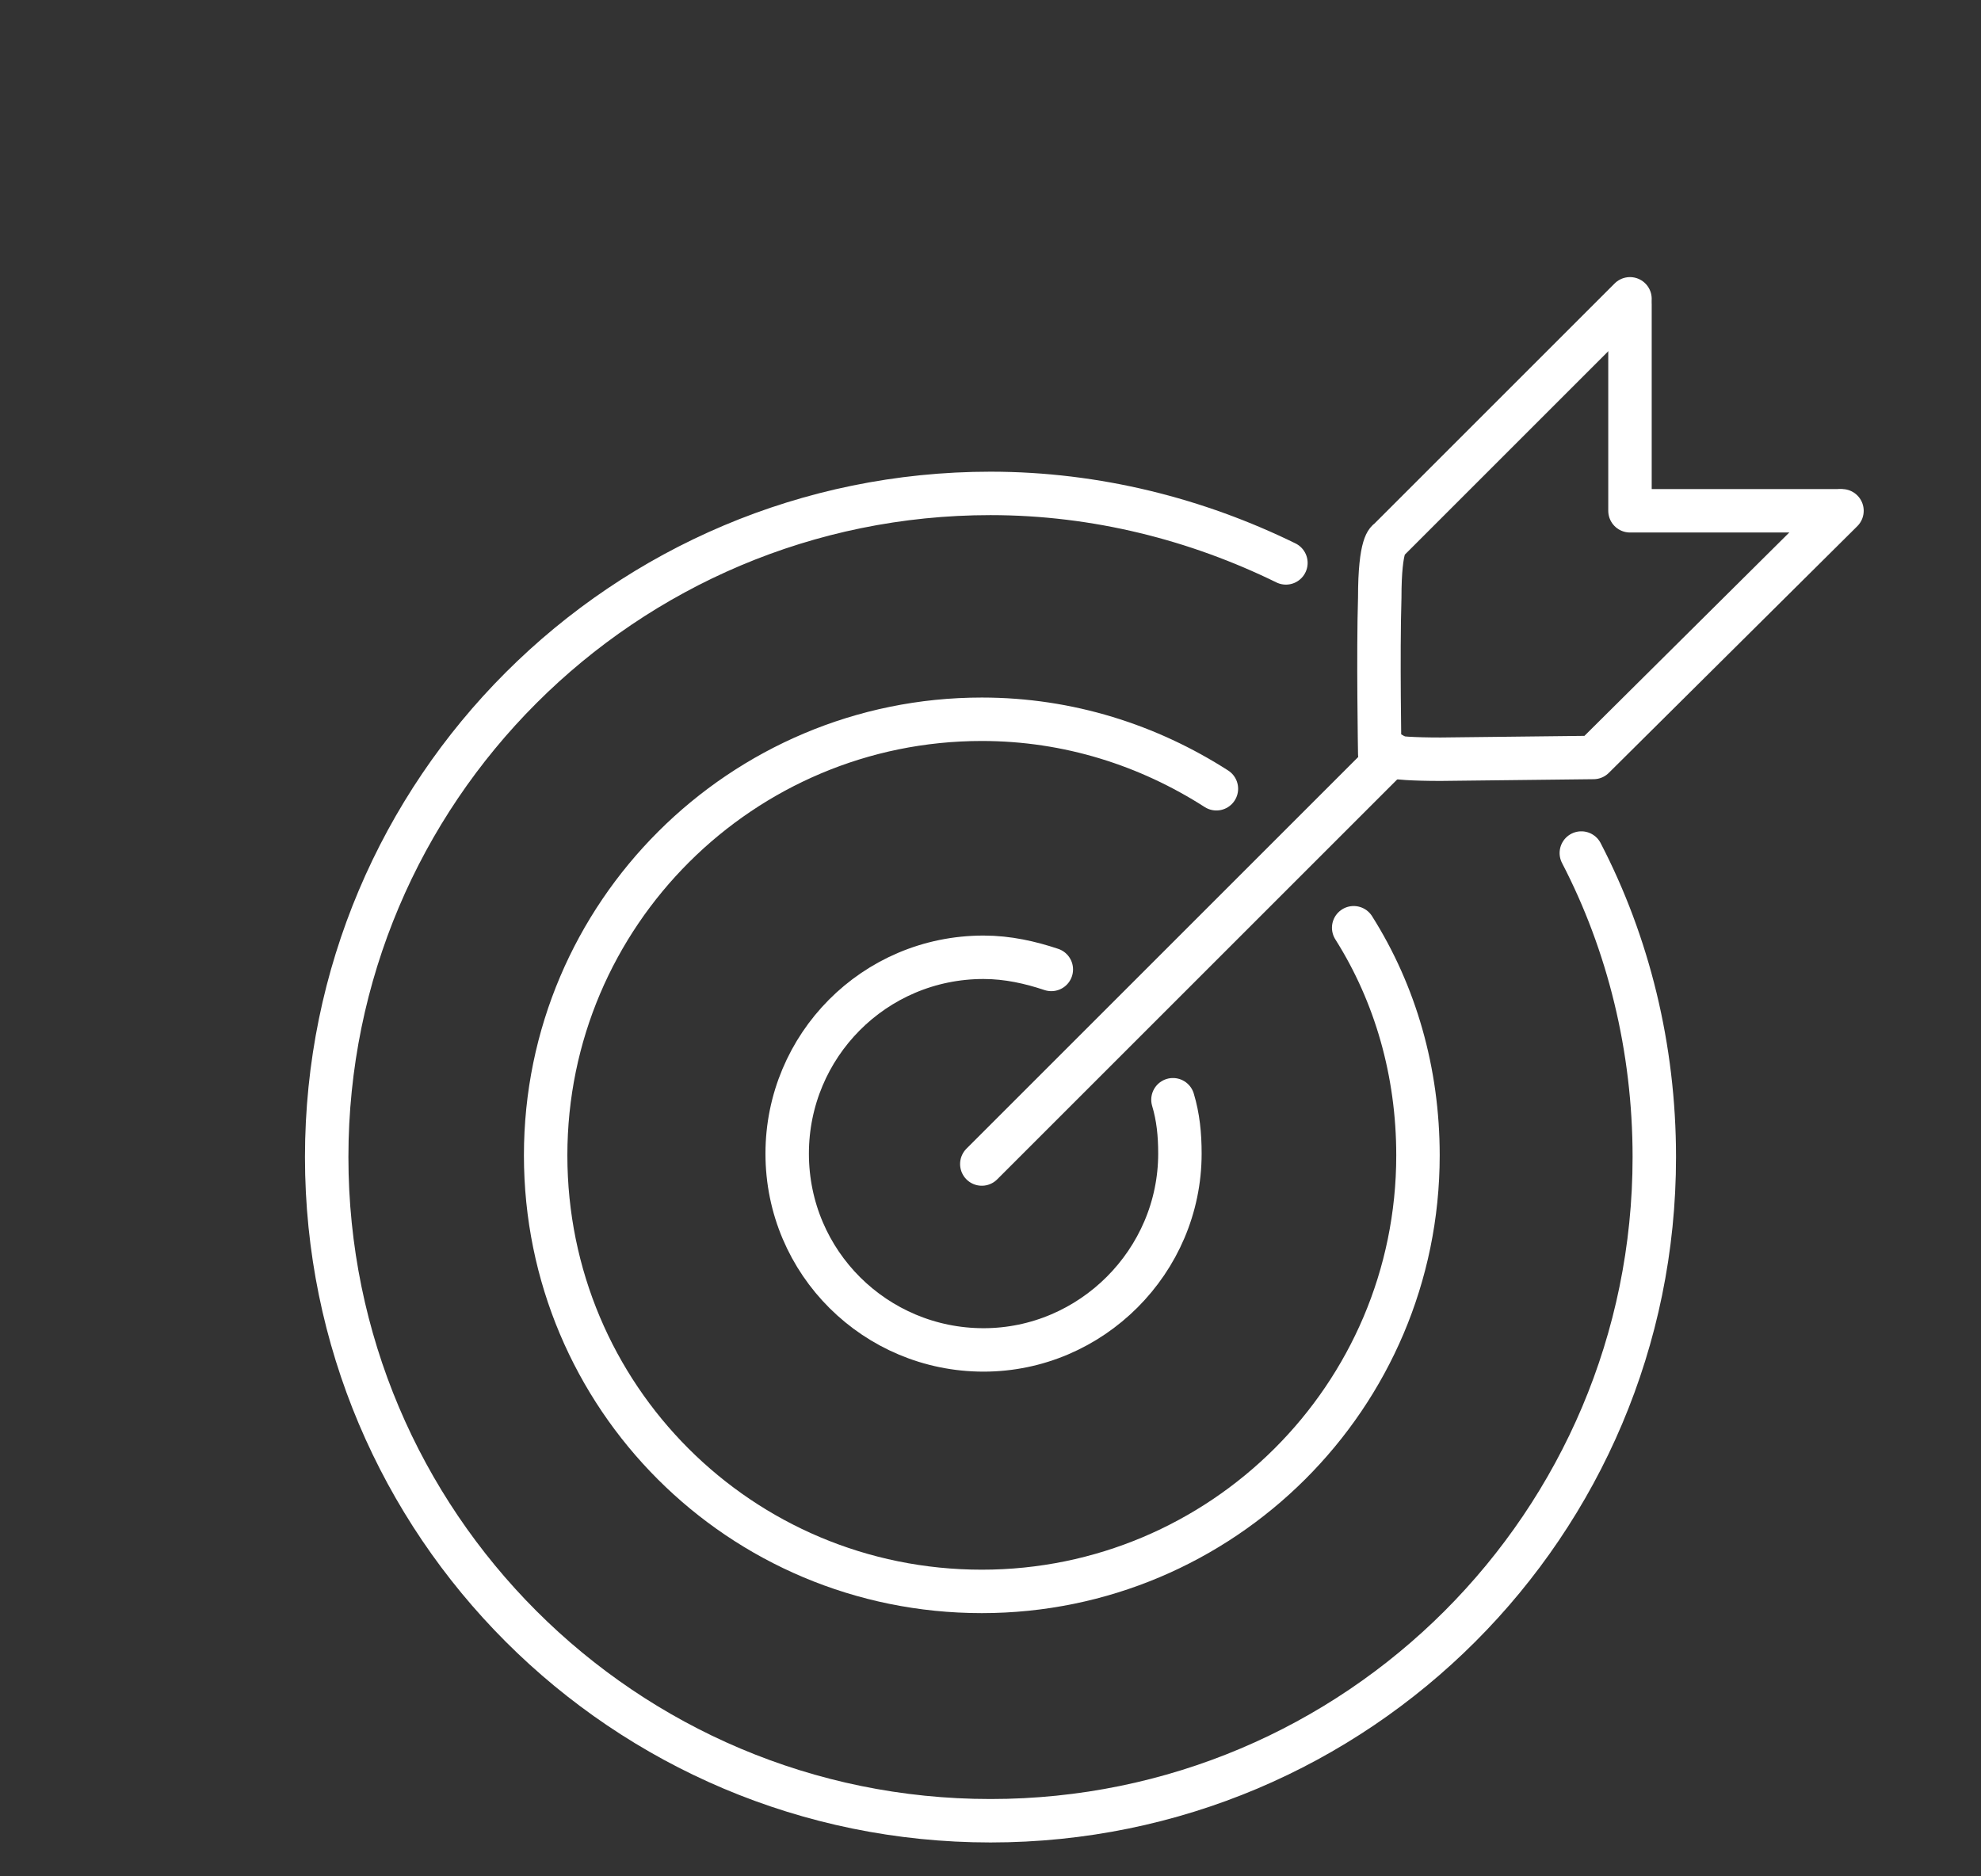
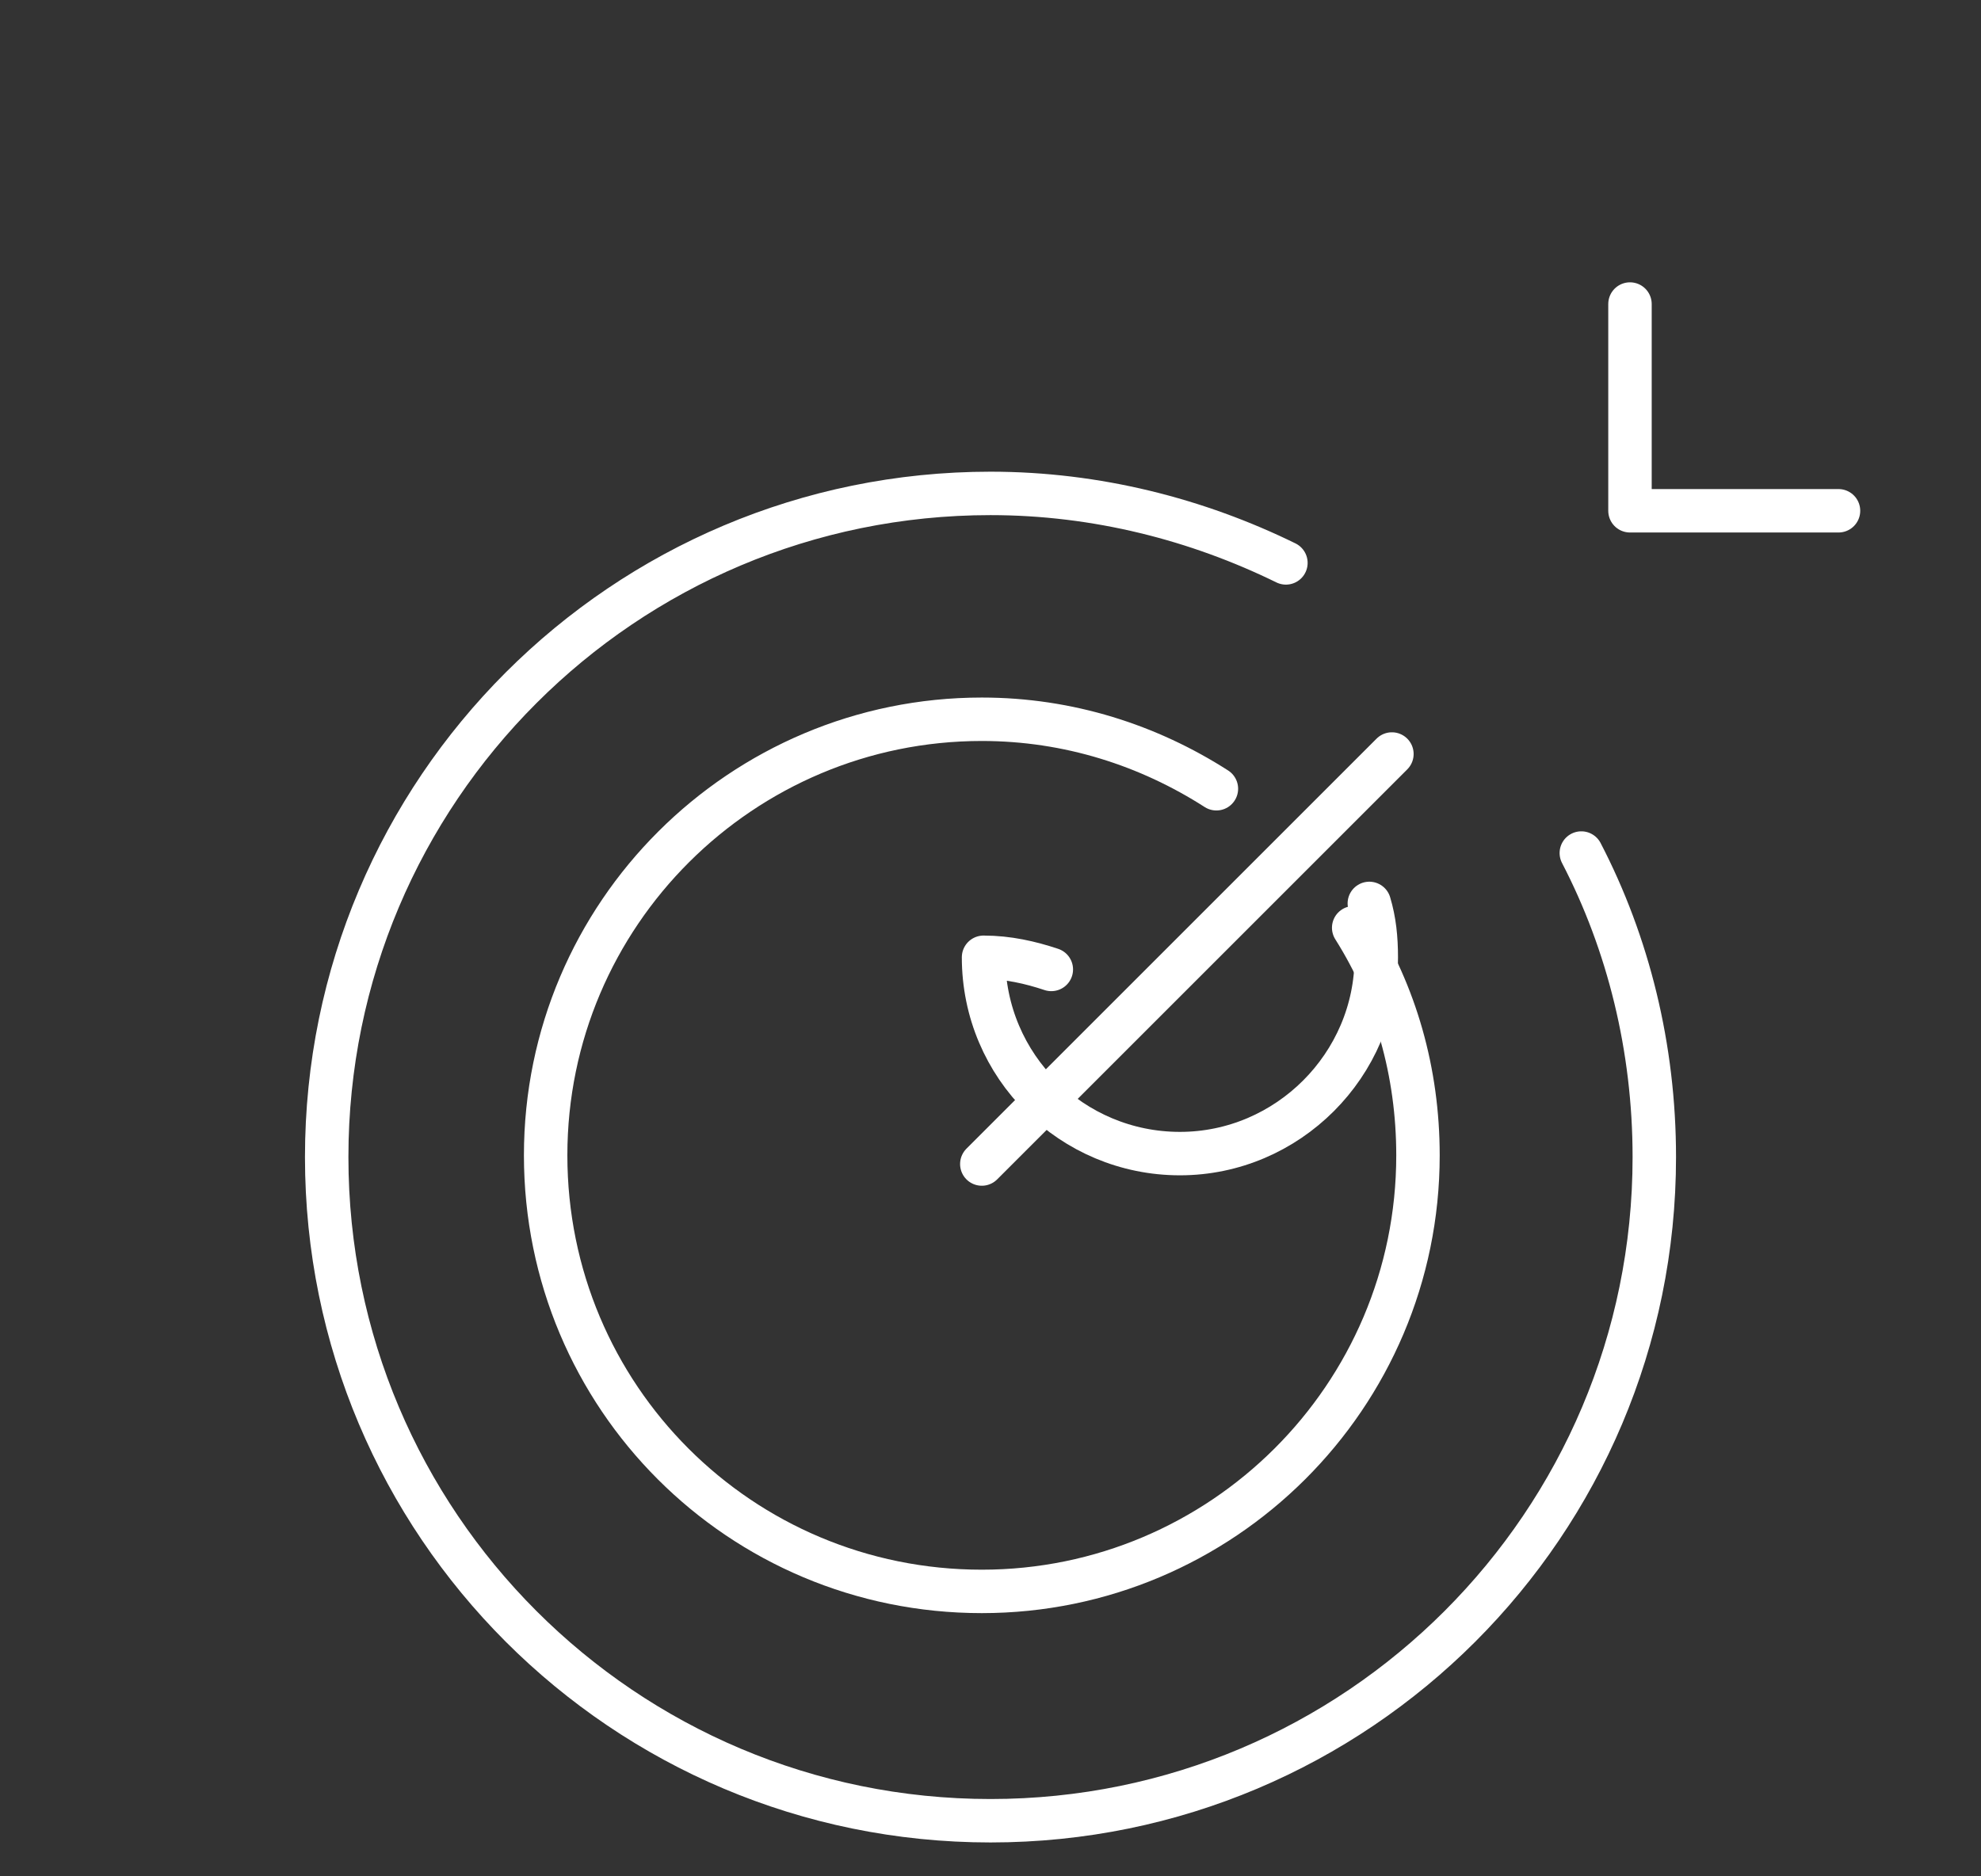
<svg xmlns="http://www.w3.org/2000/svg" version="1.1" id="Ebene_1" x="0px" y="0px" viewBox="0 0 114 108" style="enable-background:new 0 0 114 108;" xml:space="preserve">
  <rect x="0" y="0" width="114" height="108" fill="#333333" stroke="none" />
  <style type="text/css"> .st0{fill:none;stroke:#FFFFFF;stroke-width:2.5;stroke-linecap:round;stroke-linejoin:round;} </style>
  <g>
-     <path class="st0" d="M60.5,55.8c-1.2-0.4-2.5-0.7-3.9-0.7c-6.3,0-11.3,5.1-11.3,11.3c0,6.3,5.1,11.3,11.3,11.3s11.3-5.1,11.3-11.3 c0-1.1-0.1-2.1-0.4-3.1" />
+     <path class="st0" d="M60.5,55.8c-1.2-0.4-2.5-0.7-3.9-0.7c0,6.3,5.1,11.3,11.3,11.3s11.3-5.1,11.3-11.3 c0-1.1-0.1-2.1-0.4-3.1" />
    <path class="st0" d="M70,45.4c-3.9-2.5-8.5-4-13.5-4c-13.8,0-25.1,11.2-25.1,25.1s11.2,25.1,25.1,25.1c13.8,0,25.1-11.2,25.1-25.1 c0-4.8-1.3-9.3-3.7-13.1" />
    <path class="st0" d="M74,32.4c-5.1-2.5-10.9-4-17-4c-21.1,0-38.2,17.1-38.2,38.2c0,21.1,17.1,38.2,38.2,38.2 c21.1,0,38.2-17.1,38.2-38.2c0-6.3-1.5-12.3-4.2-17.5" />
  </g>
  <line class="st0" x1="56.5" y1="67" x2="80.1" y2="43.4" />
  <g>
-     <path class="st0" d="M93.8,17.2L79.9,31.1c0,0-0.5,0.1-0.5,3.3c-0.1,3.2,0,9,0,9s0.3,0.3,3.5,0.3l8.8-0.1L106,29.4" />
-   </g>
+     </g>
  <polyline class="st0" points="93.8,17.5 93.8,29.4 105.8,29.4 " />
</svg>